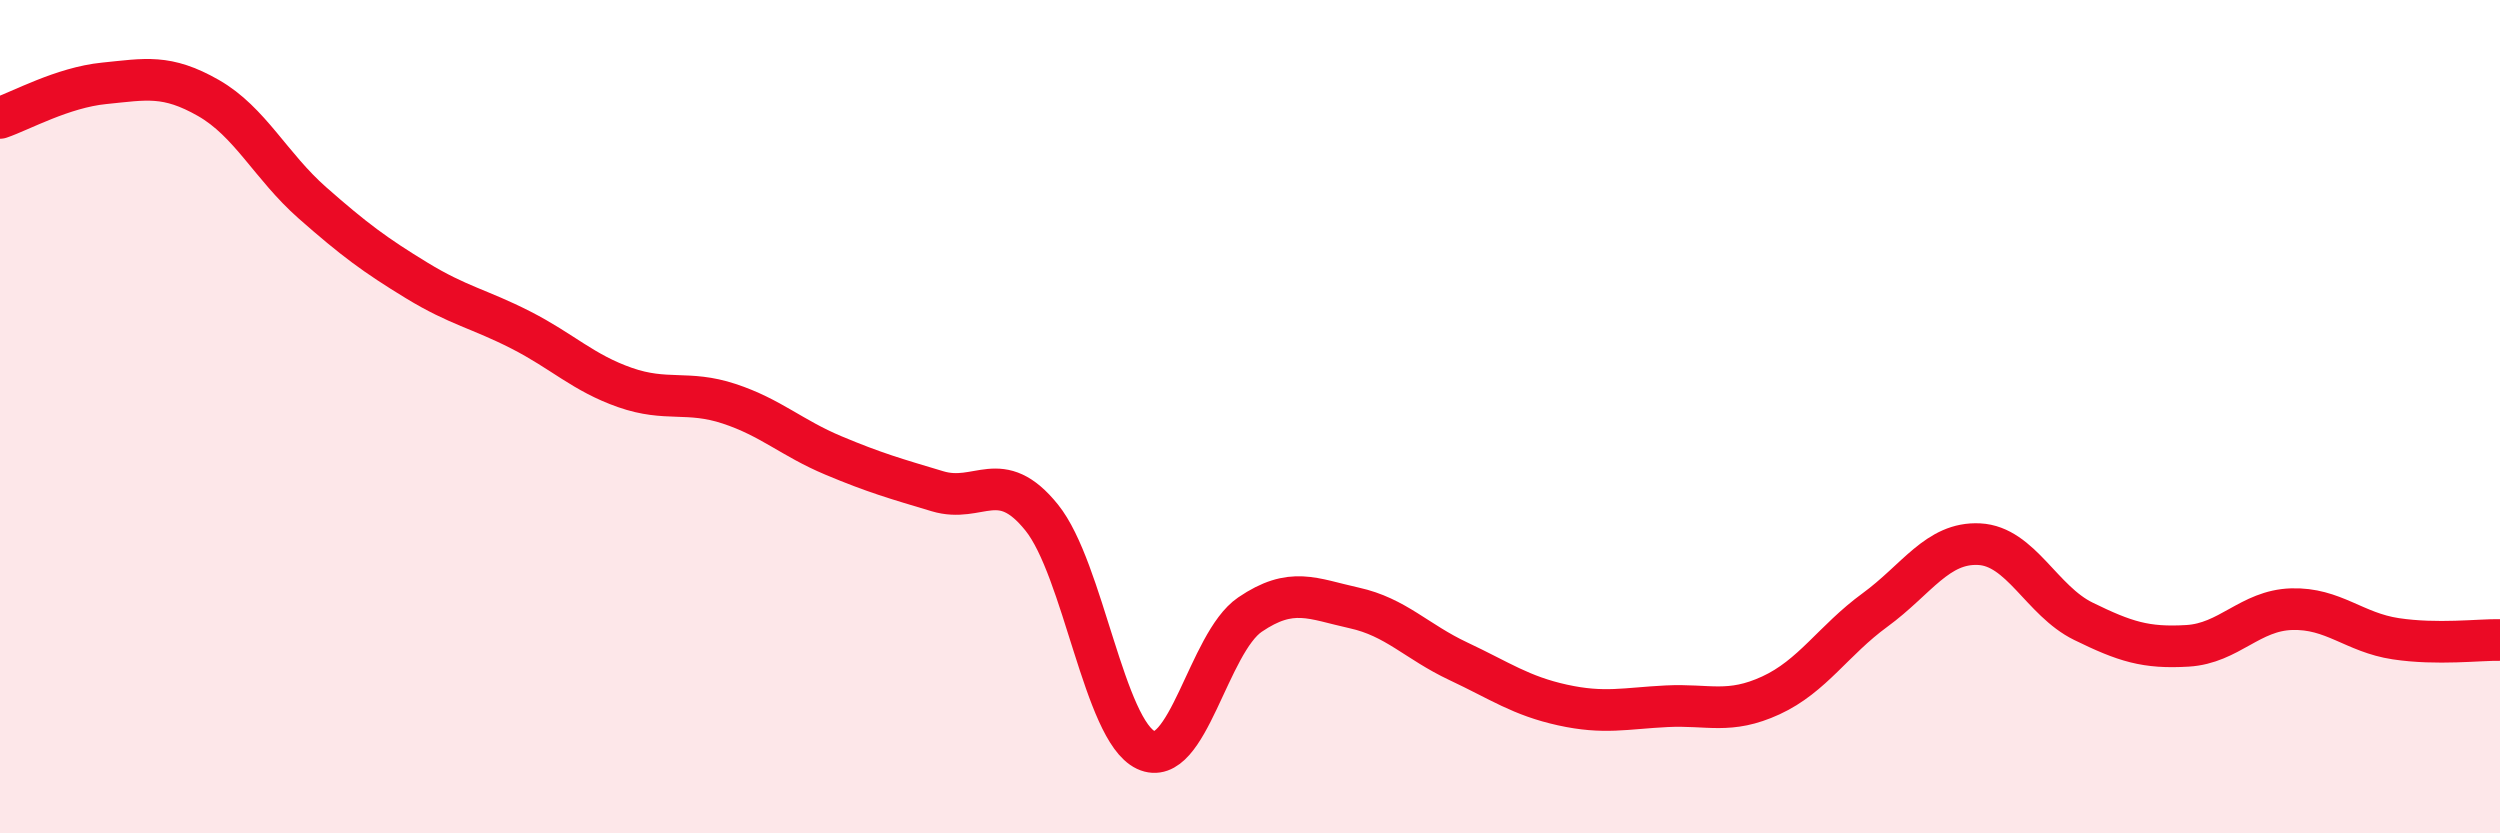
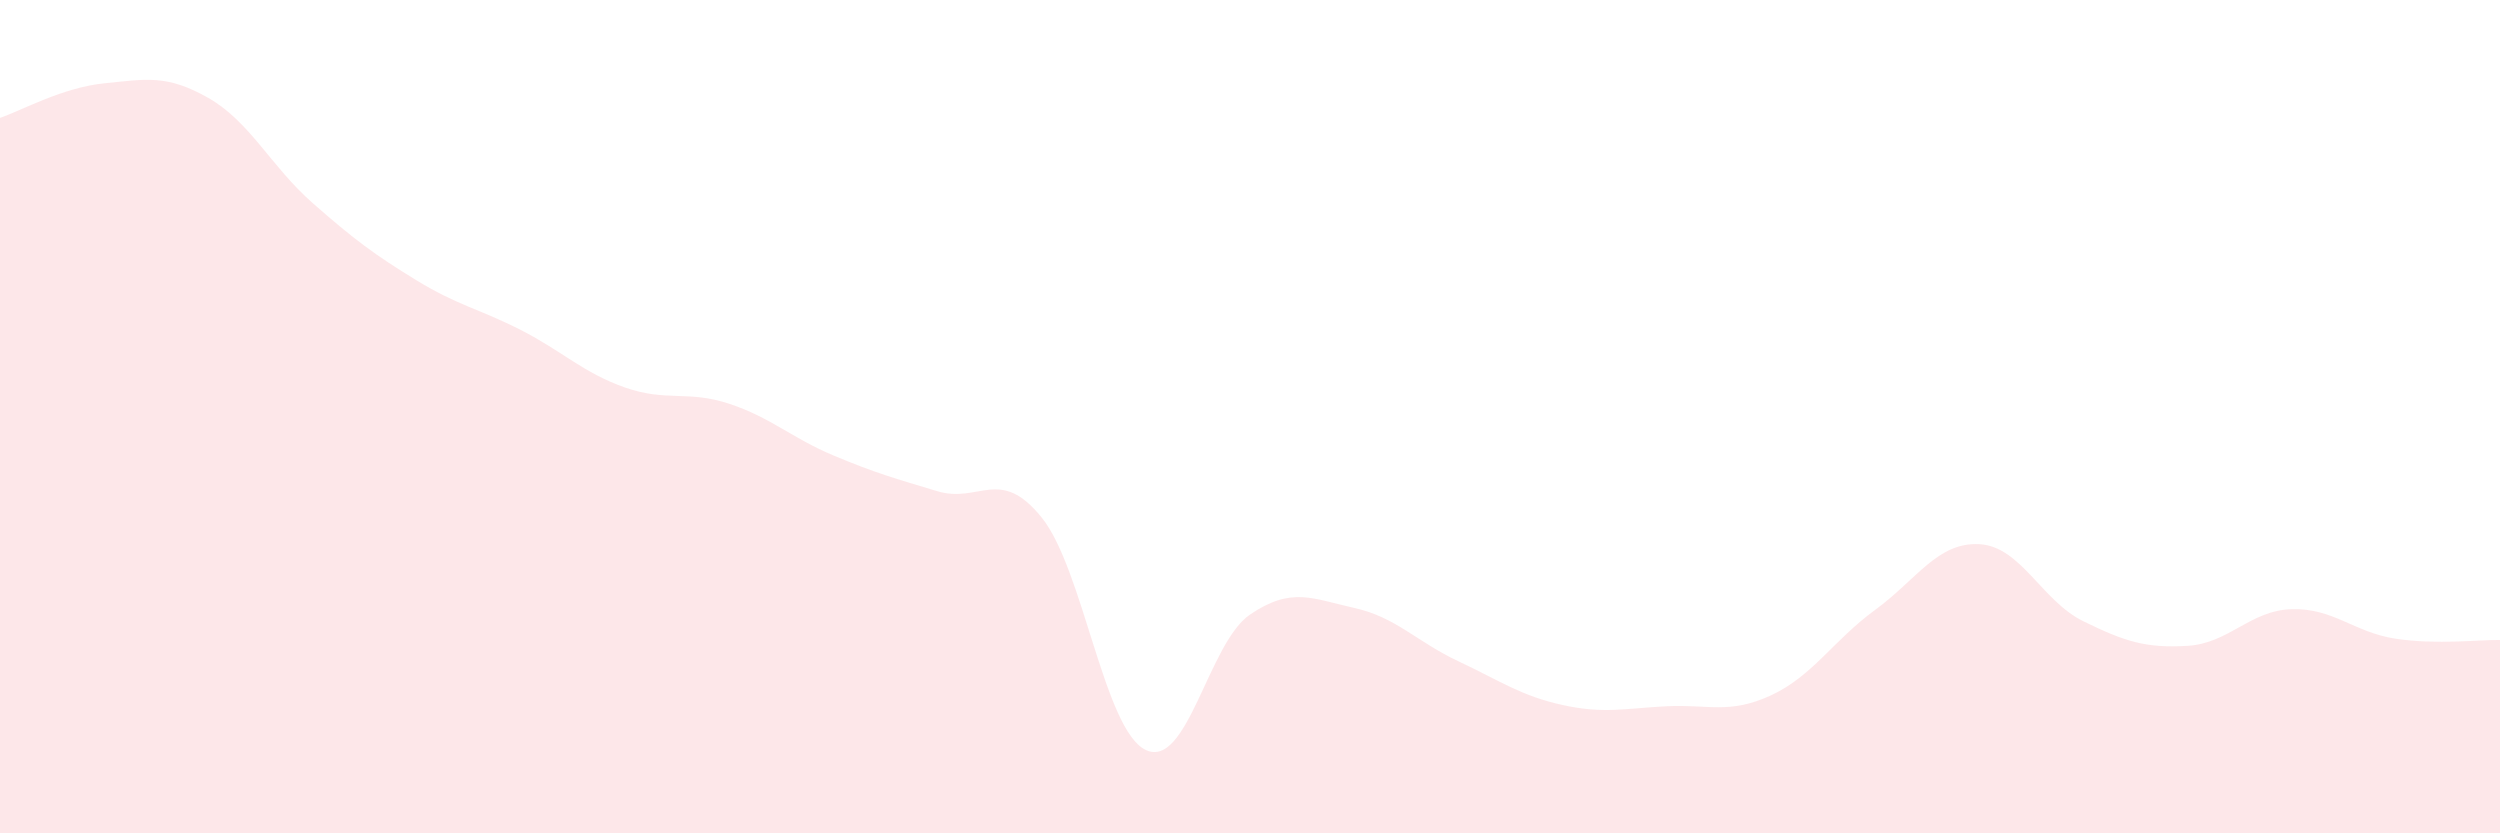
<svg xmlns="http://www.w3.org/2000/svg" width="60" height="20" viewBox="0 0 60 20">
  <path d="M 0,2.83 C 0.5,2.66 1.5,2.1 2.5,2 C 3.5,1.9 4,1.78 5,2.35 C 6,2.92 6.5,3.99 7.5,4.87 C 8.5,5.75 9,6.12 10,6.73 C 11,7.34 11.5,7.41 12.5,7.92 C 13.5,8.43 14,8.95 15,9.3 C 16,9.65 16.5,9.36 17.5,9.69 C 18.5,10.02 19,10.51 20,10.93 C 21,11.35 21.5,11.49 22.5,11.79 C 23.5,12.09 24,11.18 25,12.42 C 26,13.66 26.5,17.53 27.5,18 C 28.5,18.47 29,15.43 30,14.75 C 31,14.07 31.5,14.37 32.5,14.59 C 33.5,14.81 34,15.4 35,15.87 C 36,16.34 36.5,16.7 37.5,16.92 C 38.5,17.14 39,17 40,16.95 C 41,16.9 41.5,17.15 42.5,16.69 C 43.5,16.23 44,15.37 45,14.64 C 46,13.91 46.5,13.01 47.5,13.06 C 48.5,13.11 49,14.42 50,14.91 C 51,15.4 51.5,15.56 52.5,15.5 C 53.5,15.44 54,14.65 55,14.62 C 56,14.59 56.5,15.18 57.5,15.33 C 58.5,15.48 59.5,15.35 60,15.36L60 20L0 20Z" fill="#EB0A25" opacity="0.1" stroke-linecap="round" stroke-linejoin="round" />
-   <path d="M 0,2.83 C 0.5,2.66 1.5,2.1 2.5,2 C 3.5,1.9 4,1.78 5,2.35 C 6,2.92 6.5,3.99 7.5,4.87 C 8.5,5.75 9,6.12 10,6.73 C 11,7.34 11.5,7.41 12.5,7.92 C 13.5,8.43 14,8.95 15,9.3 C 16,9.65 16.5,9.36 17.5,9.69 C 18.5,10.02 19,10.51 20,10.93 C 21,11.35 21.5,11.49 22.5,11.79 C 23.5,12.09 24,11.18 25,12.42 C 26,13.66 26.5,17.53 27.5,18 C 28.5,18.47 29,15.43 30,14.75 C 31,14.07 31.5,14.37 32.5,14.59 C 33.5,14.81 34,15.4 35,15.87 C 36,16.34 36.5,16.7 37.5,16.92 C 38.5,17.14 39,17 40,16.95 C 41,16.9 41.5,17.15 42.5,16.69 C 43.5,16.23 44,15.37 45,14.64 C 46,13.91 46.5,13.01 47.5,13.06 C 48.5,13.11 49,14.42 50,14.91 C 51,15.4 51.5,15.56 52.5,15.5 C 53.5,15.44 54,14.65 55,14.62 C 56,14.59 56.5,15.18 57.5,15.33 C 58.5,15.48 59.5,15.35 60,15.36" stroke="#EB0A25" stroke-width="1" fill="none" stroke-linecap="round" stroke-linejoin="round" />
</svg>